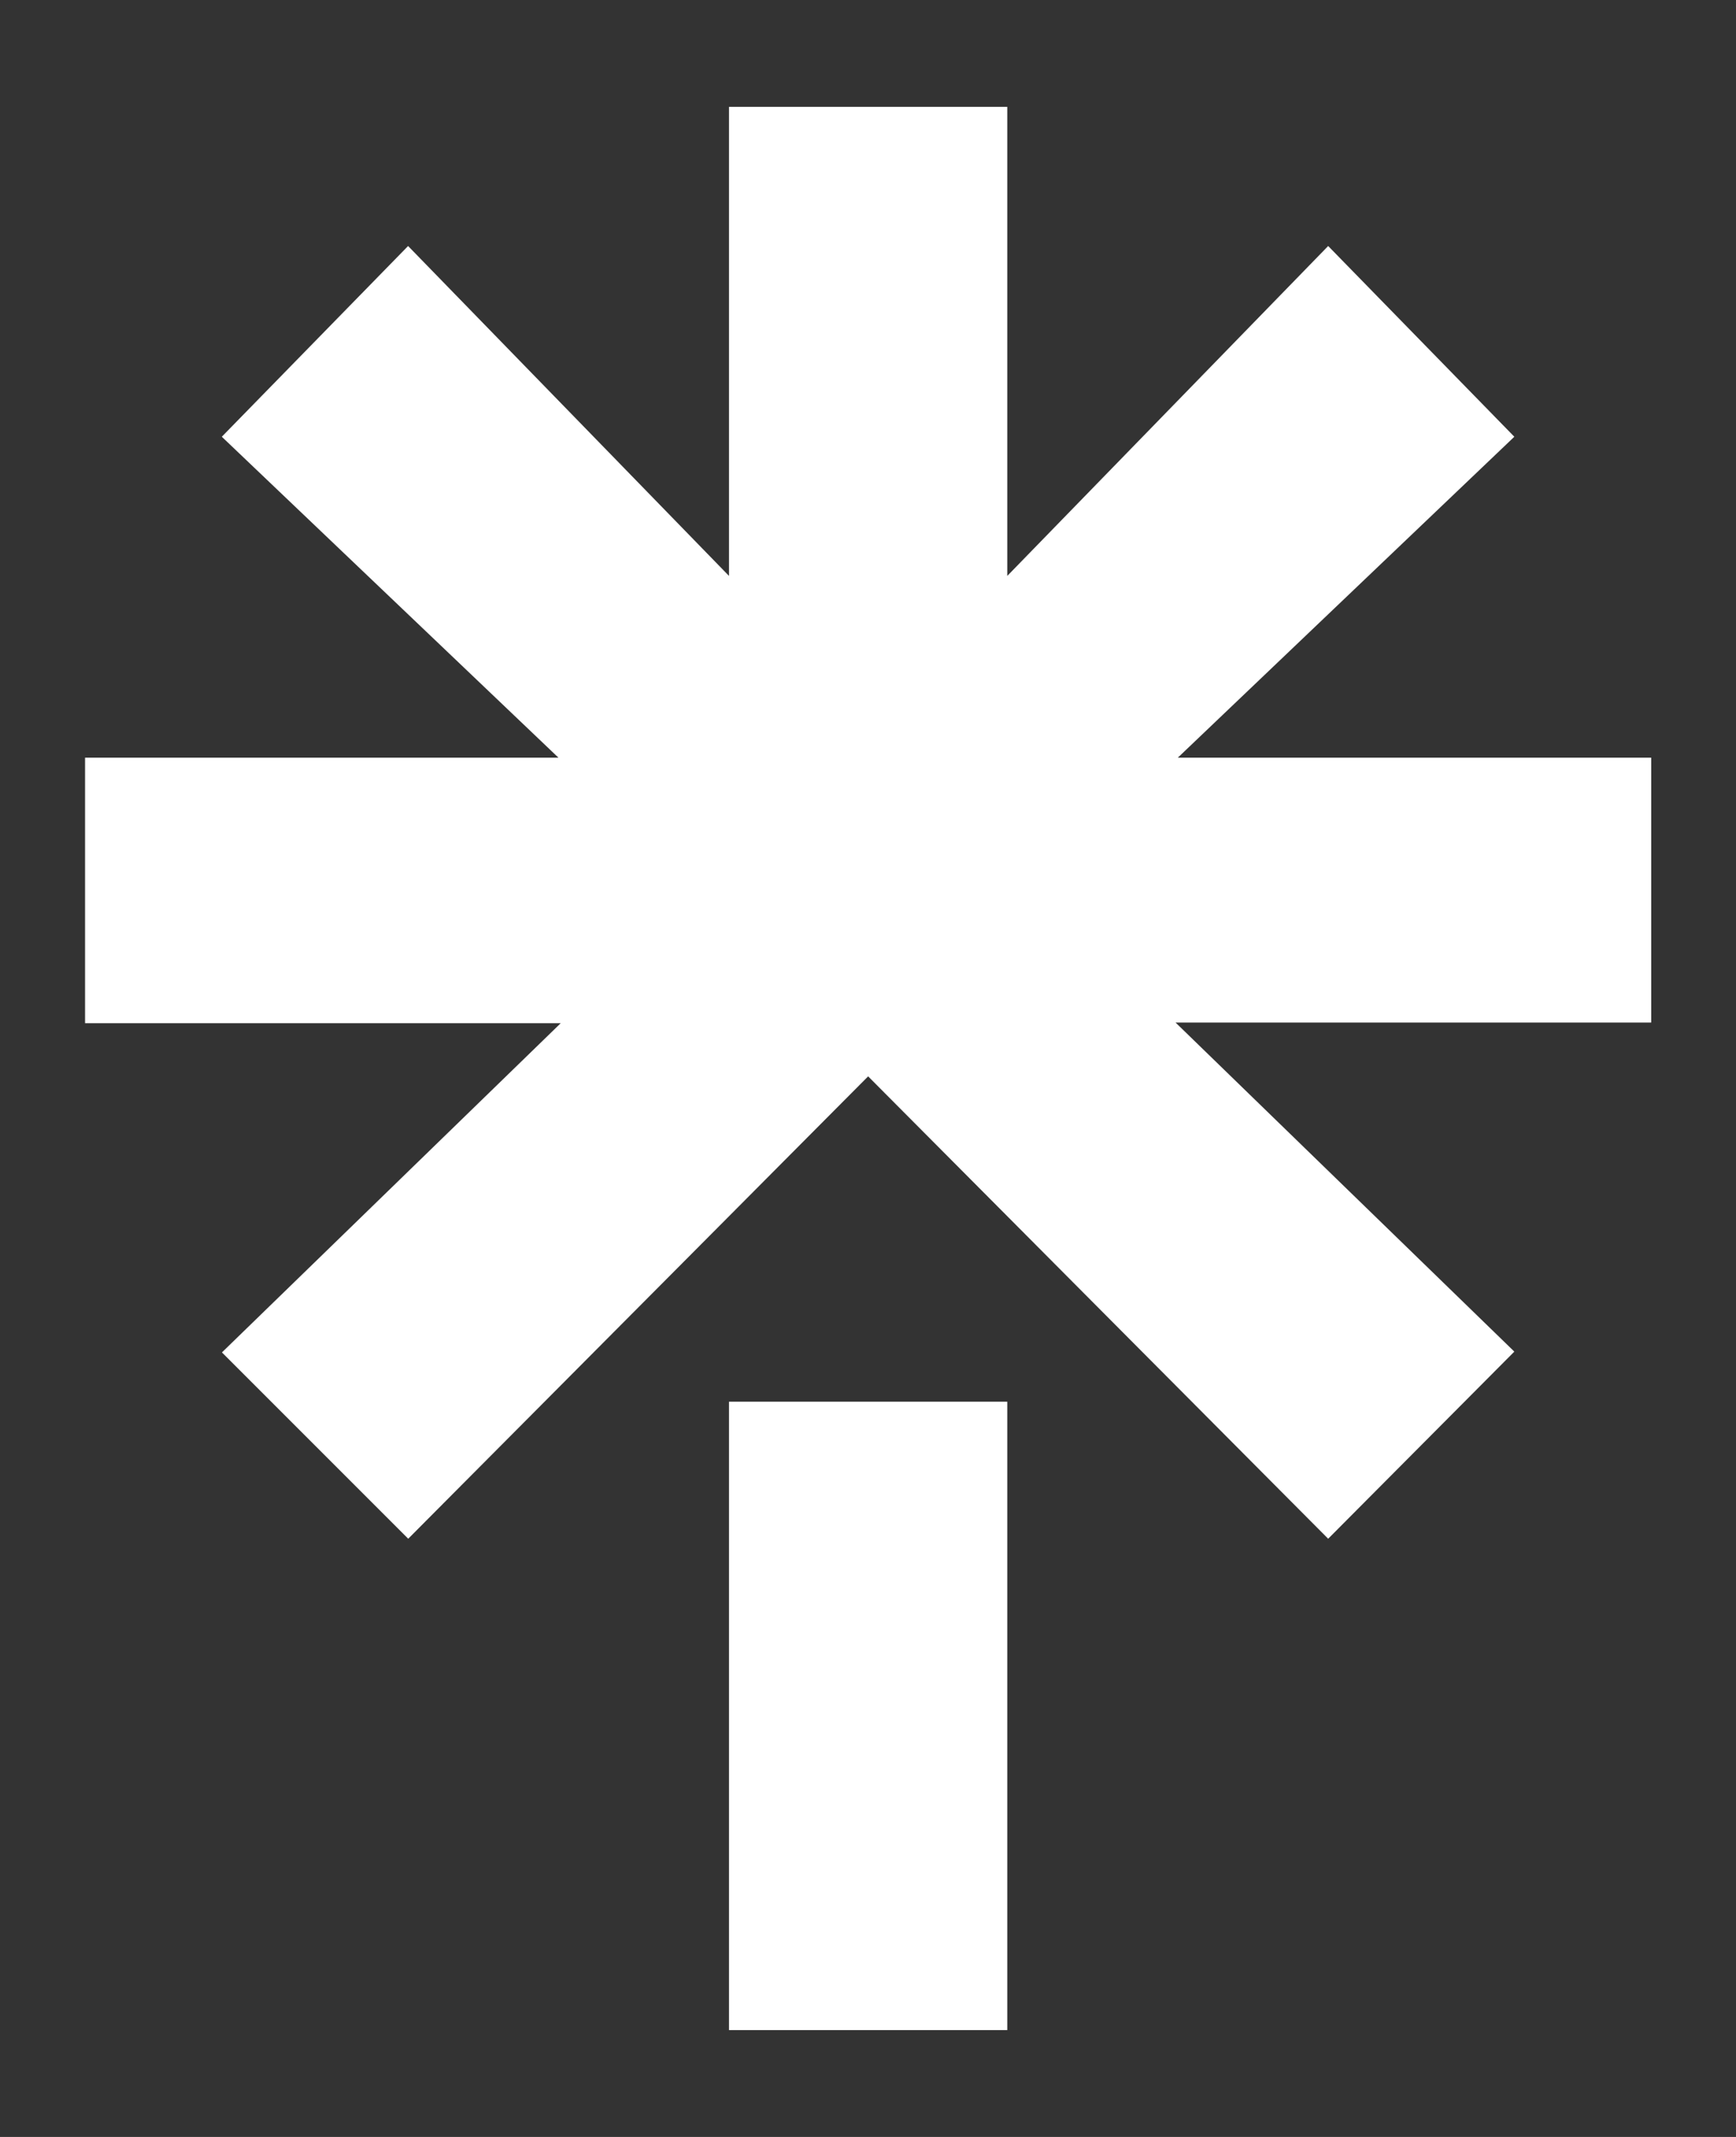
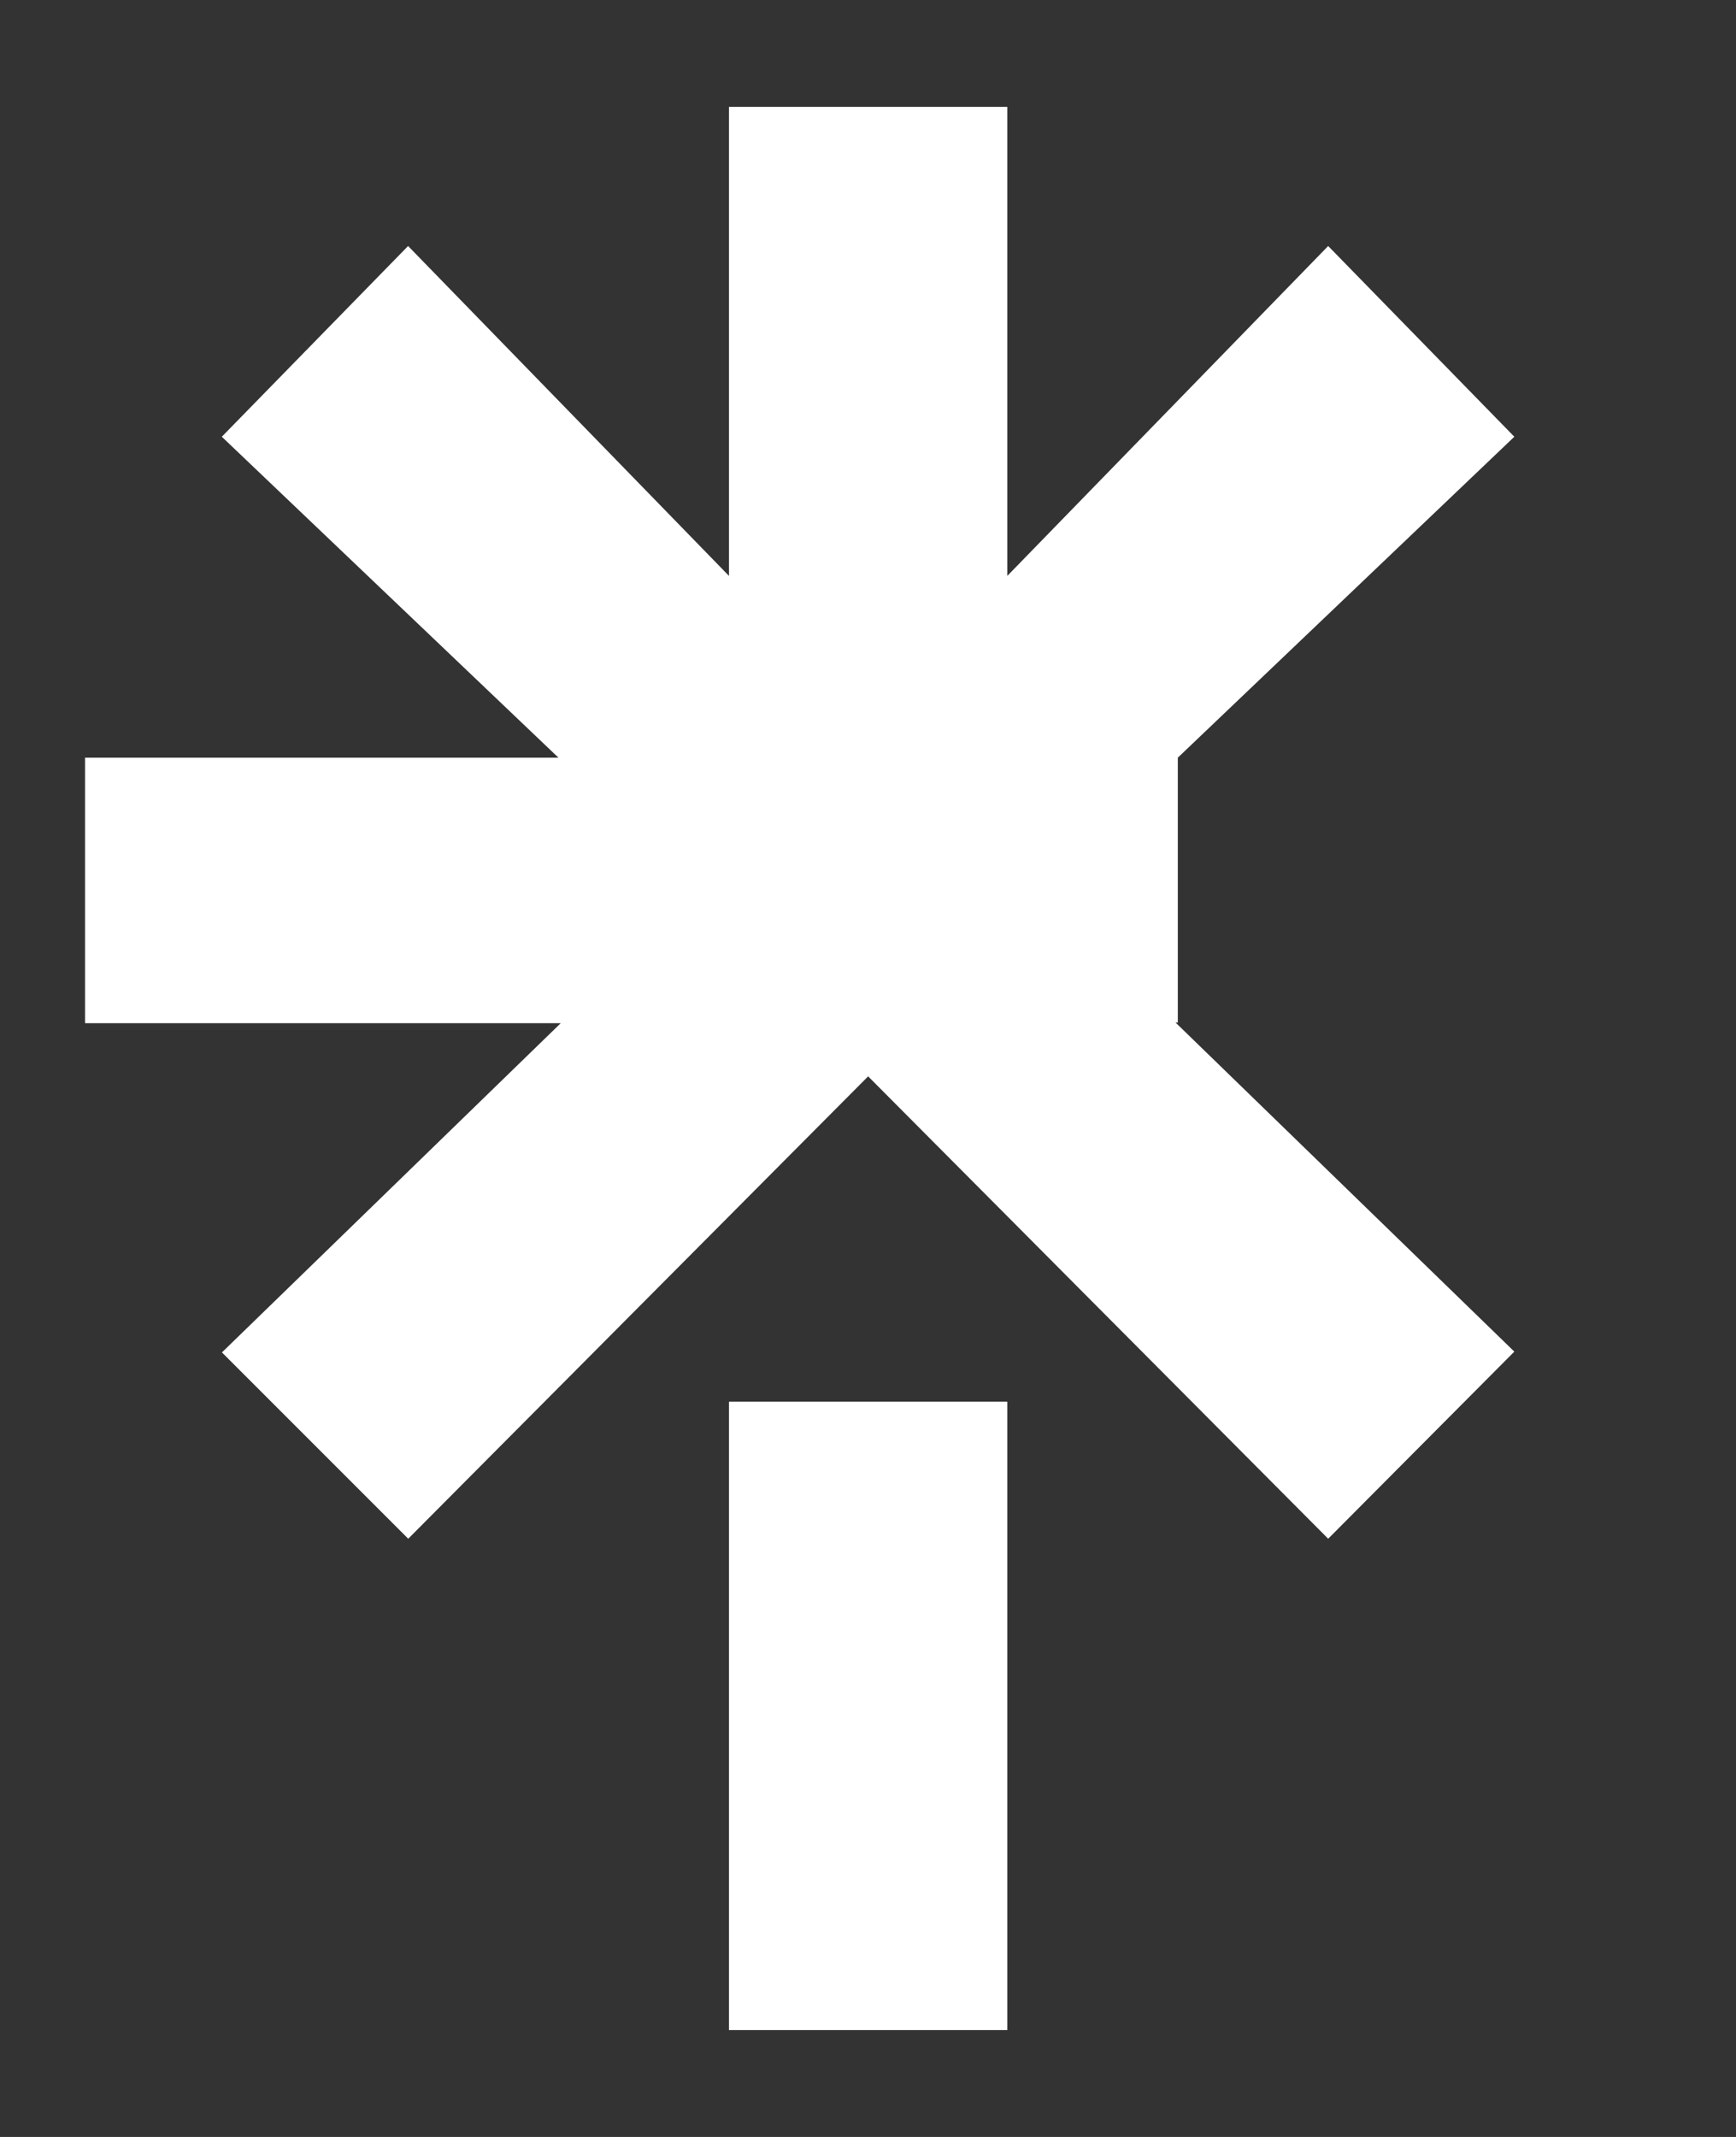
<svg xmlns="http://www.w3.org/2000/svg" width="13" height="16" viewBox="0 0 13 16" fill="none">
  <rect x="0" y="0" width="13" height="16" fill="#333333" stroke="none" />
-   <path d="M7.543 4.312L9.946 1.842L11.34 3.27L8.82 5.673H12.365V7.656H8.803L11.34 10.12L9.946 11.521L6.501 8.059L3.057 11.521L1.662 10.126L4.199 7.661H0.637V5.673H4.182L1.661 3.27L3.056 1.842L5.459 4.312V0.8H7.543V4.312ZM5.459 10.495H7.543V15.2H5.459V10.495Z" fill="white" />
+   <path d="M7.543 4.312L9.946 1.842L11.34 3.27L8.82 5.673V7.656H8.803L11.34 10.12L9.946 11.521L6.501 8.059L3.057 11.521L1.662 10.126L4.199 7.661H0.637V5.673H4.182L1.661 3.27L3.056 1.842L5.459 4.312V0.8H7.543V4.312ZM5.459 10.495H7.543V15.2H5.459V10.495Z" fill="white" />
</svg>